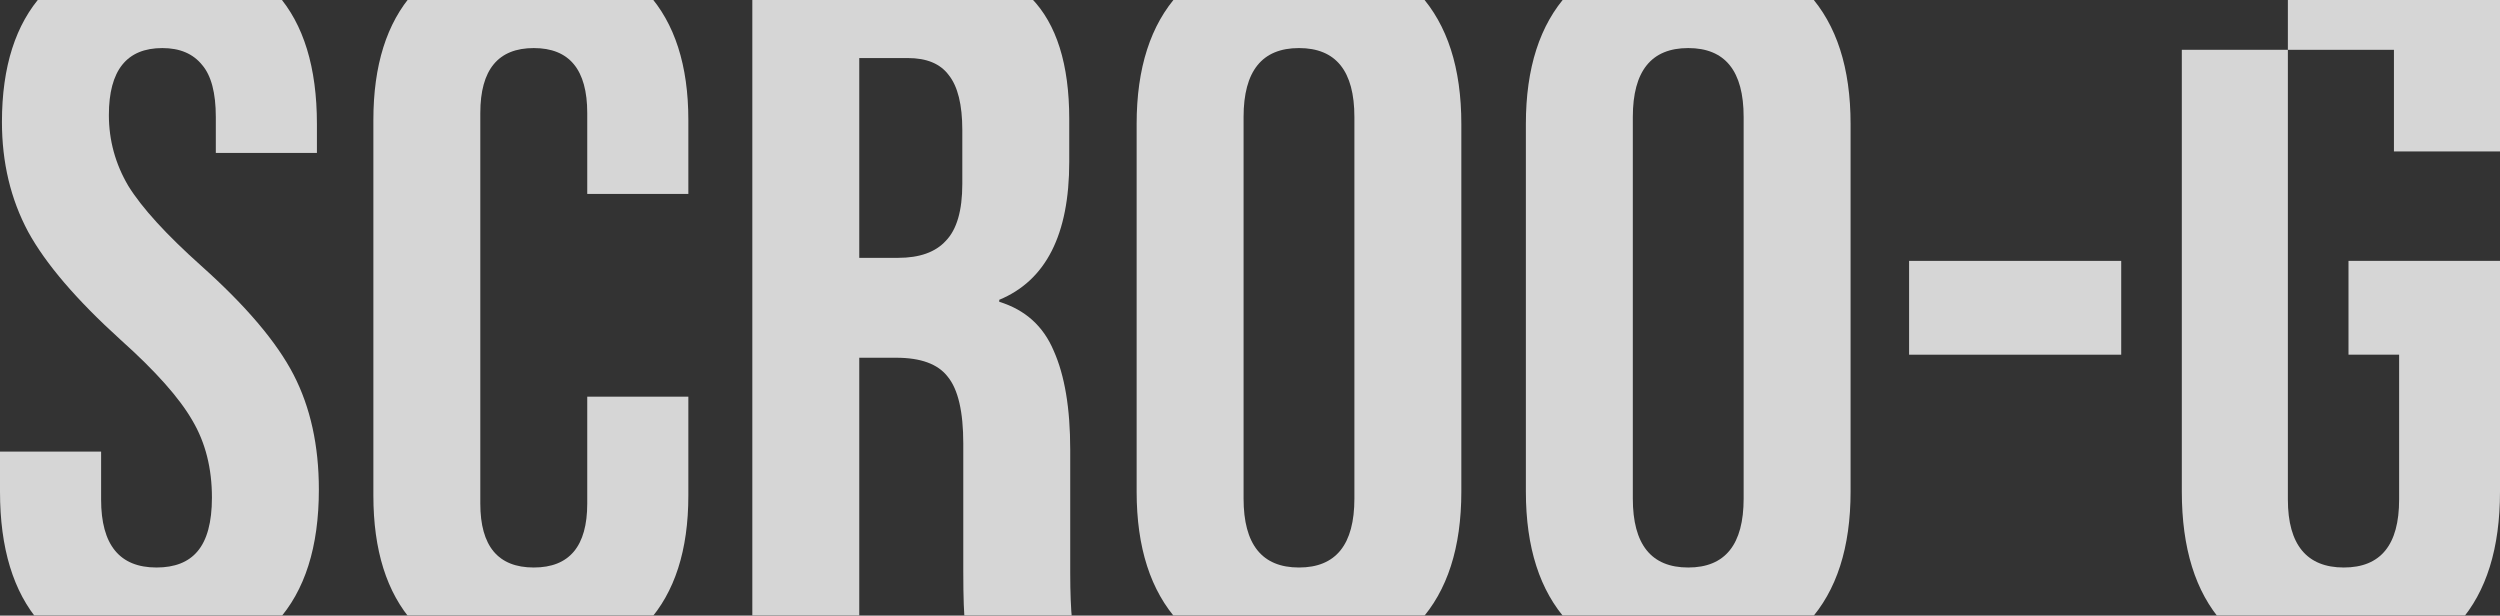
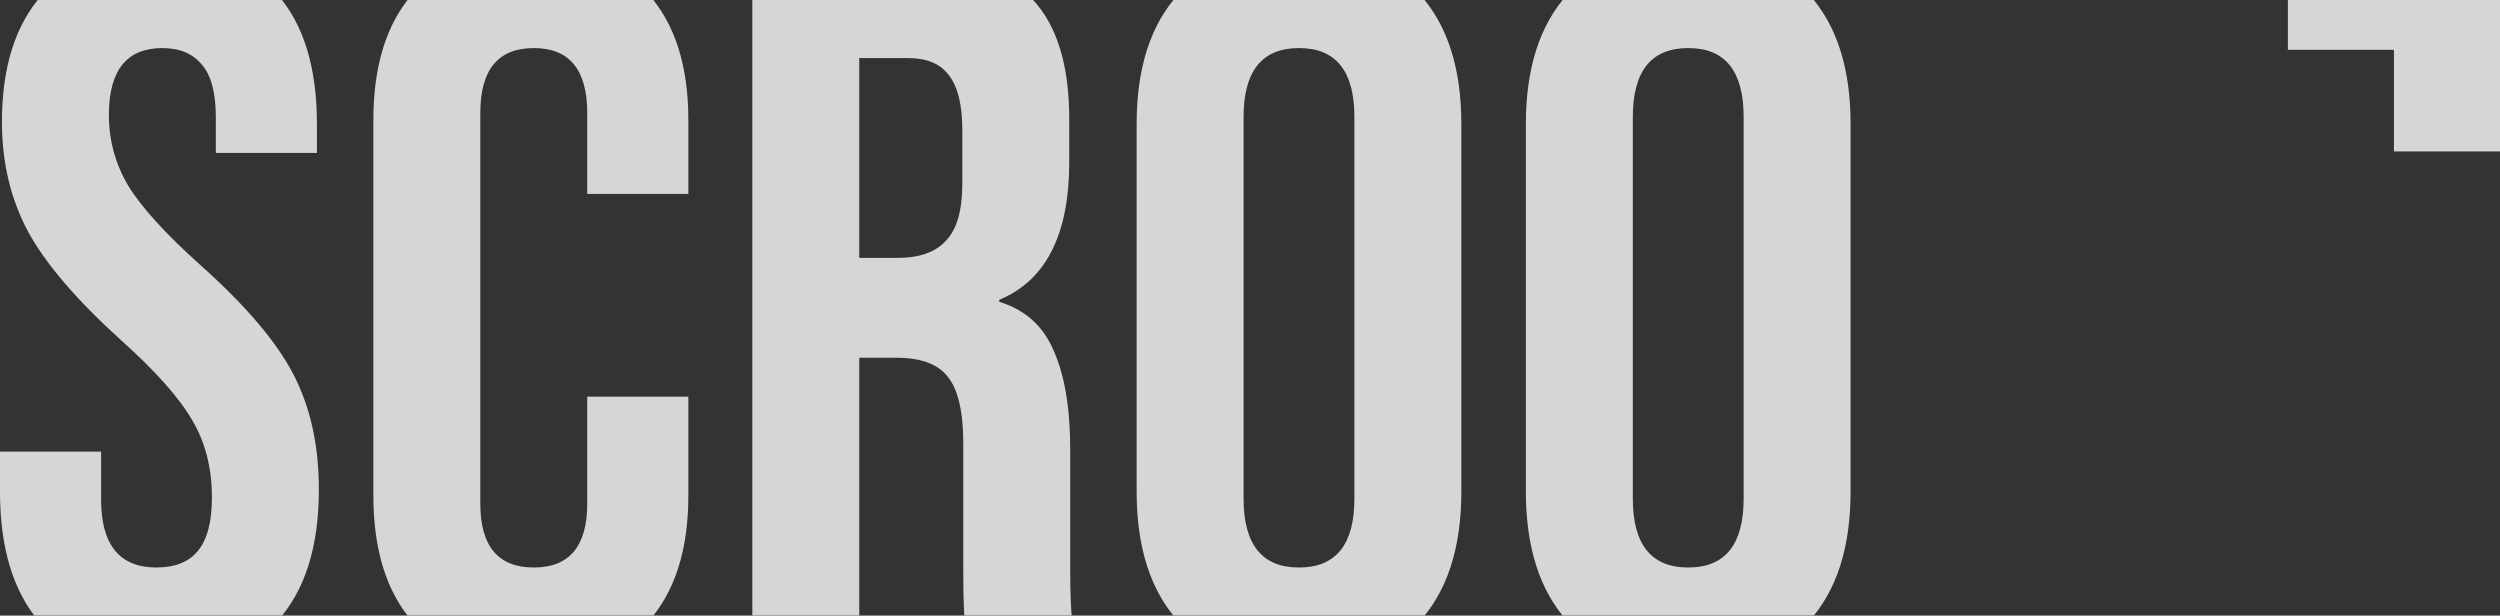
<svg xmlns="http://www.w3.org/2000/svg" width="1592" height="392" viewBox="0 0 1592 392" fill="none">
  <rect x="0" y="0" width="1592" height="392" fill="#333333" stroke="none" />
  <g opacity="0.8">
    <path d="M25.382 396.375C42.303 415.458 67.272 425 100.288 425C133.718 425 159.099 415.246 176.433 395.739C194.18 376.232 203.053 348.243 203.053 311.772C203.053 283.783 197.688 259.399 186.957 238.619C176.227 217.84 156.623 194.728 128.146 169.283C105.86 149.352 90.383 132.389 81.716 118.394C73.462 104.4 69.335 89.345 69.335 73.231C69.335 44.818 80.685 30.611 103.384 30.611C114.527 30.611 122.987 34.216 128.765 41.425C134.543 48.21 137.432 59.236 137.432 74.503V97.403H201.815V78.956C201.815 42.909 193.354 15.345 176.433 -3.739C159.925 -23.246 135.369 -33 102.765 -33C69.748 -33 44.573 -23.246 27.239 -3.739C9.905 15.345 1.238 42.485 1.238 77.683C1.238 103.552 6.81 126.876 17.953 147.656C29.096 168.011 48.7 190.911 76.764 216.356C99.05 236.287 114.32 253.462 122.575 267.881C130.829 281.875 134.956 298.202 134.956 316.861C134.956 332.552 131.861 344.002 125.67 351.211C119.892 357.996 111.225 361.389 99.669 361.389C76.145 361.389 64.383 346.97 64.383 318.133V287.6H0V313.044C0 349.091 8.461 376.868 25.382 396.375Z" fill="white" />
    <path d="M263.146 396.375C280.479 415.458 305.448 425 338.052 425C370.656 425 395.419 415.458 412.34 396.375C429.674 377.292 438.341 350.363 438.341 315.589V252.614H373.958V320.678C373.958 347.819 362.608 361.389 339.909 361.389C317.21 361.389 305.861 347.819 305.861 320.678V71.958C305.861 44.394 317.21 30.611 339.909 30.611C362.608 30.611 373.958 44.394 373.958 71.958V123.483H438.341V76.411C438.341 41.637 429.674 14.708 412.34 -4.375C395.419 -23.458 370.656 -33 338.052 -33C305.448 -33 280.479 -23.458 263.146 -4.375C246.225 14.708 237.764 41.637 237.764 76.411V315.589C237.764 350.363 246.225 377.292 263.146 396.375Z" fill="white" />
    <path fill-rule="evenodd" clip-rule="evenodd" d="M479.083 -26.639H579.99C615.07 -26.639 640.658 -18.157 656.754 -1.194C672.85 15.344 680.897 41.001 680.897 75.775V103.128C680.897 149.352 666.04 178.613 636.325 190.911V192.183C652.833 197.272 664.389 207.662 670.992 223.353C678.009 239.044 681.517 260.035 681.517 286.328V364.569C681.517 377.292 681.929 387.682 682.755 395.739C683.58 403.372 685.644 411.006 688.945 418.639H619.61C617.134 411.43 615.483 404.644 614.658 398.283C613.832 391.922 613.419 380.472 613.419 363.933V282.511C613.419 262.156 610.118 247.949 603.515 239.892C597.324 231.834 586.387 227.806 570.704 227.806H547.18V418.639H479.083V-26.639ZM571.942 164.194C585.562 164.194 595.673 160.59 602.276 153.381C609.292 146.171 612.801 134.085 612.801 117.122V82.772C612.801 66.657 609.911 54.995 604.134 47.786C598.768 40.577 590.102 36.972 578.133 36.972H547.18V164.194H571.942Z" fill="white" />
    <path fill-rule="evenodd" clip-rule="evenodd" d="M750.431 395.739C768.177 415.246 793.765 425 827.195 425C860.624 425 886.212 415.246 903.959 395.739C921.705 376.232 930.578 348.667 930.578 313.044V78.956C930.578 43.333 921.705 15.768 903.959 -3.739C886.212 -23.246 860.624 -33 827.195 -33C793.765 -33 768.177 -23.246 750.431 -3.739C732.684 15.768 723.811 43.333 723.811 78.956V313.044C723.811 348.667 732.684 376.232 750.431 395.739ZM862.481 317.497C862.481 346.758 850.719 361.389 827.195 361.389C803.67 361.389 791.908 346.758 791.908 317.497V74.503C791.908 45.242 803.67 30.611 827.195 30.611C850.719 30.611 862.481 45.242 862.481 74.503V317.497Z" fill="white" />
    <path fill-rule="evenodd" clip-rule="evenodd" d="M1075.06 425C1041.63 425 1016.04 415.246 998.298 395.739C980.552 376.232 971.678 348.667 971.678 313.044V78.956C971.678 43.333 980.552 15.768 998.298 -3.739C1016.04 -23.246 1041.63 -33 1075.06 -33C1108.49 -33 1134.08 -23.246 1151.83 -3.739C1169.57 15.768 1178.45 43.333 1178.45 78.956V313.044C1178.45 348.667 1169.57 376.232 1151.83 395.739C1134.08 415.246 1108.49 425 1075.06 425ZM1075.06 361.389C1098.59 361.389 1110.35 346.758 1110.35 317.497V74.503C1110.35 45.242 1098.59 30.611 1075.06 30.611C1051.54 30.611 1039.78 45.242 1039.78 74.503V317.497C1039.78 346.758 1051.54 361.389 1075.06 361.389Z" fill="white" />
-     <path d="M1350.79 166.13H1215.71V225.87H1350.79V166.13Z" fill="white" />
    <path d="M1524.46 31.717H1456.92V-33H1592V96.435H1524.46L1524.46 31.717Z" fill="white" />
-     <path d="M1456.92 31.717L1389.38 31.718V313.044C1389.38 349.091 1398.03 376.867 1415.33 396.375C1432.62 415.458 1457.74 425 1490.69 425C1523.64 425 1548.76 415.458 1566.06 396.375C1583.35 376.867 1592 349.091 1592 313.044V166.13H1495.52V225.869H1527.76V318.133C1527.76 346.97 1516.02 361.389 1492.54 361.389C1469.07 361.389 1456.92 346.97 1456.92 318.133V31.717Z" fill="white" />
  </g>
</svg>